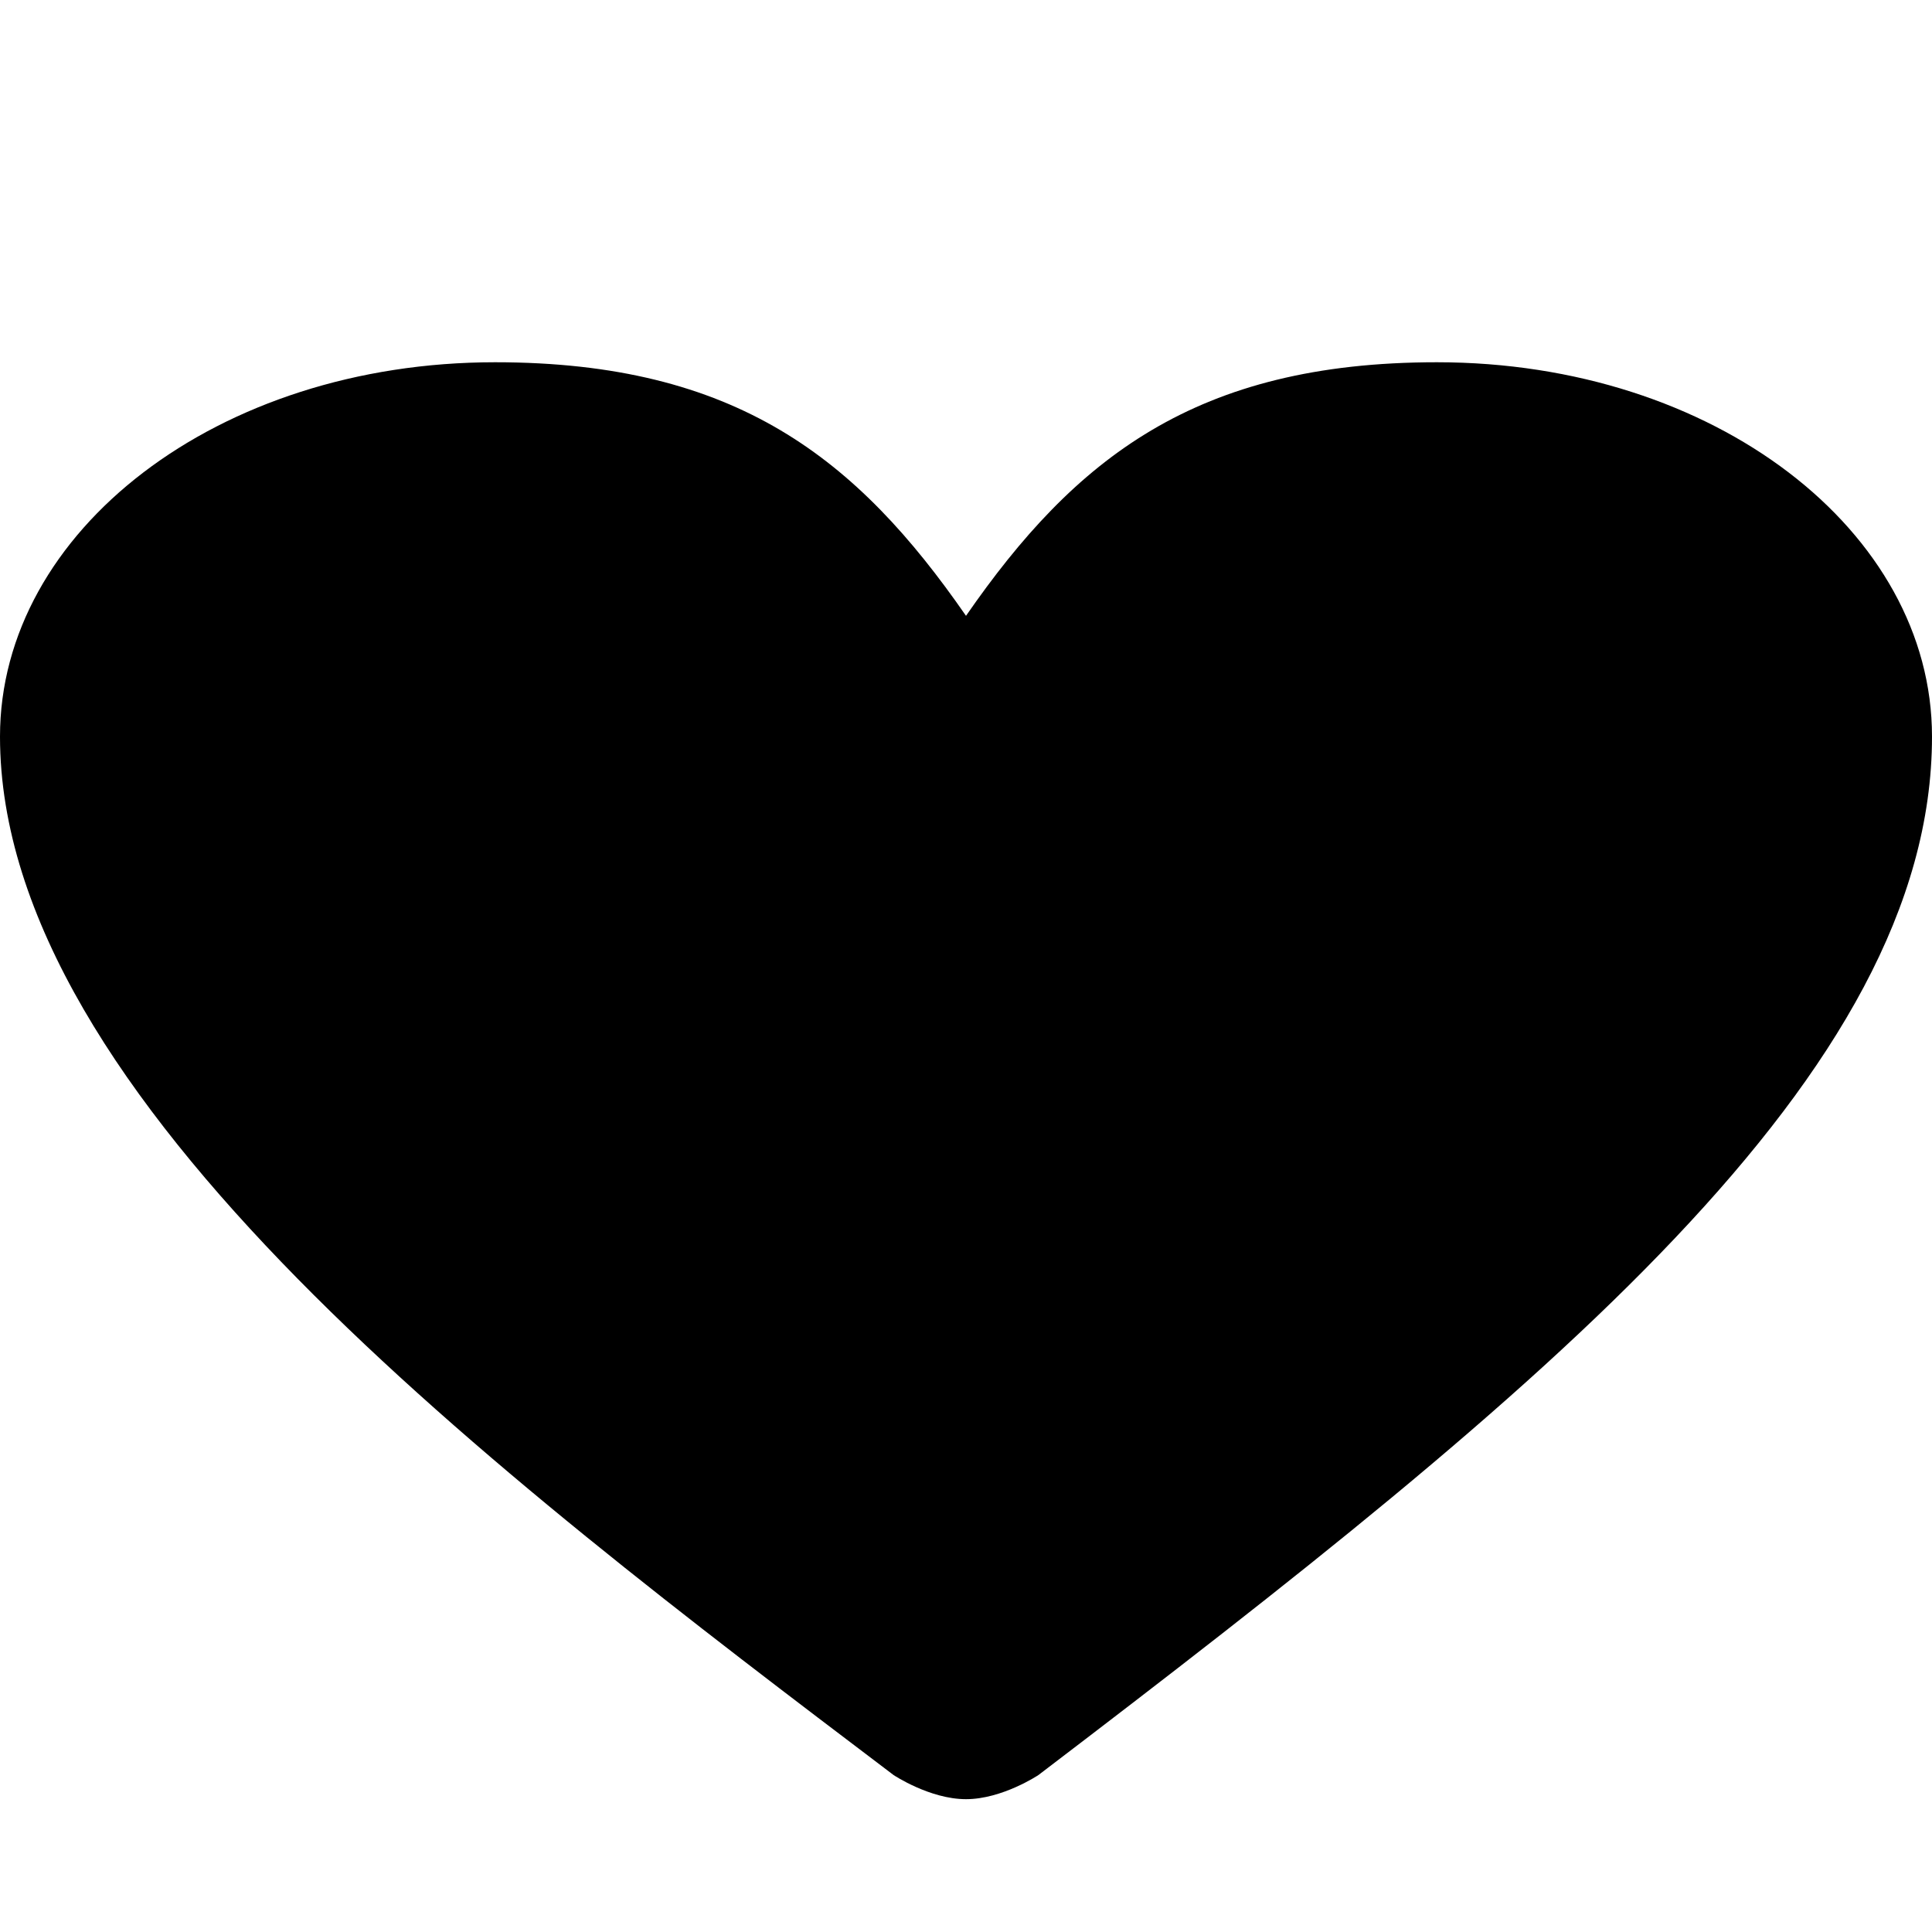
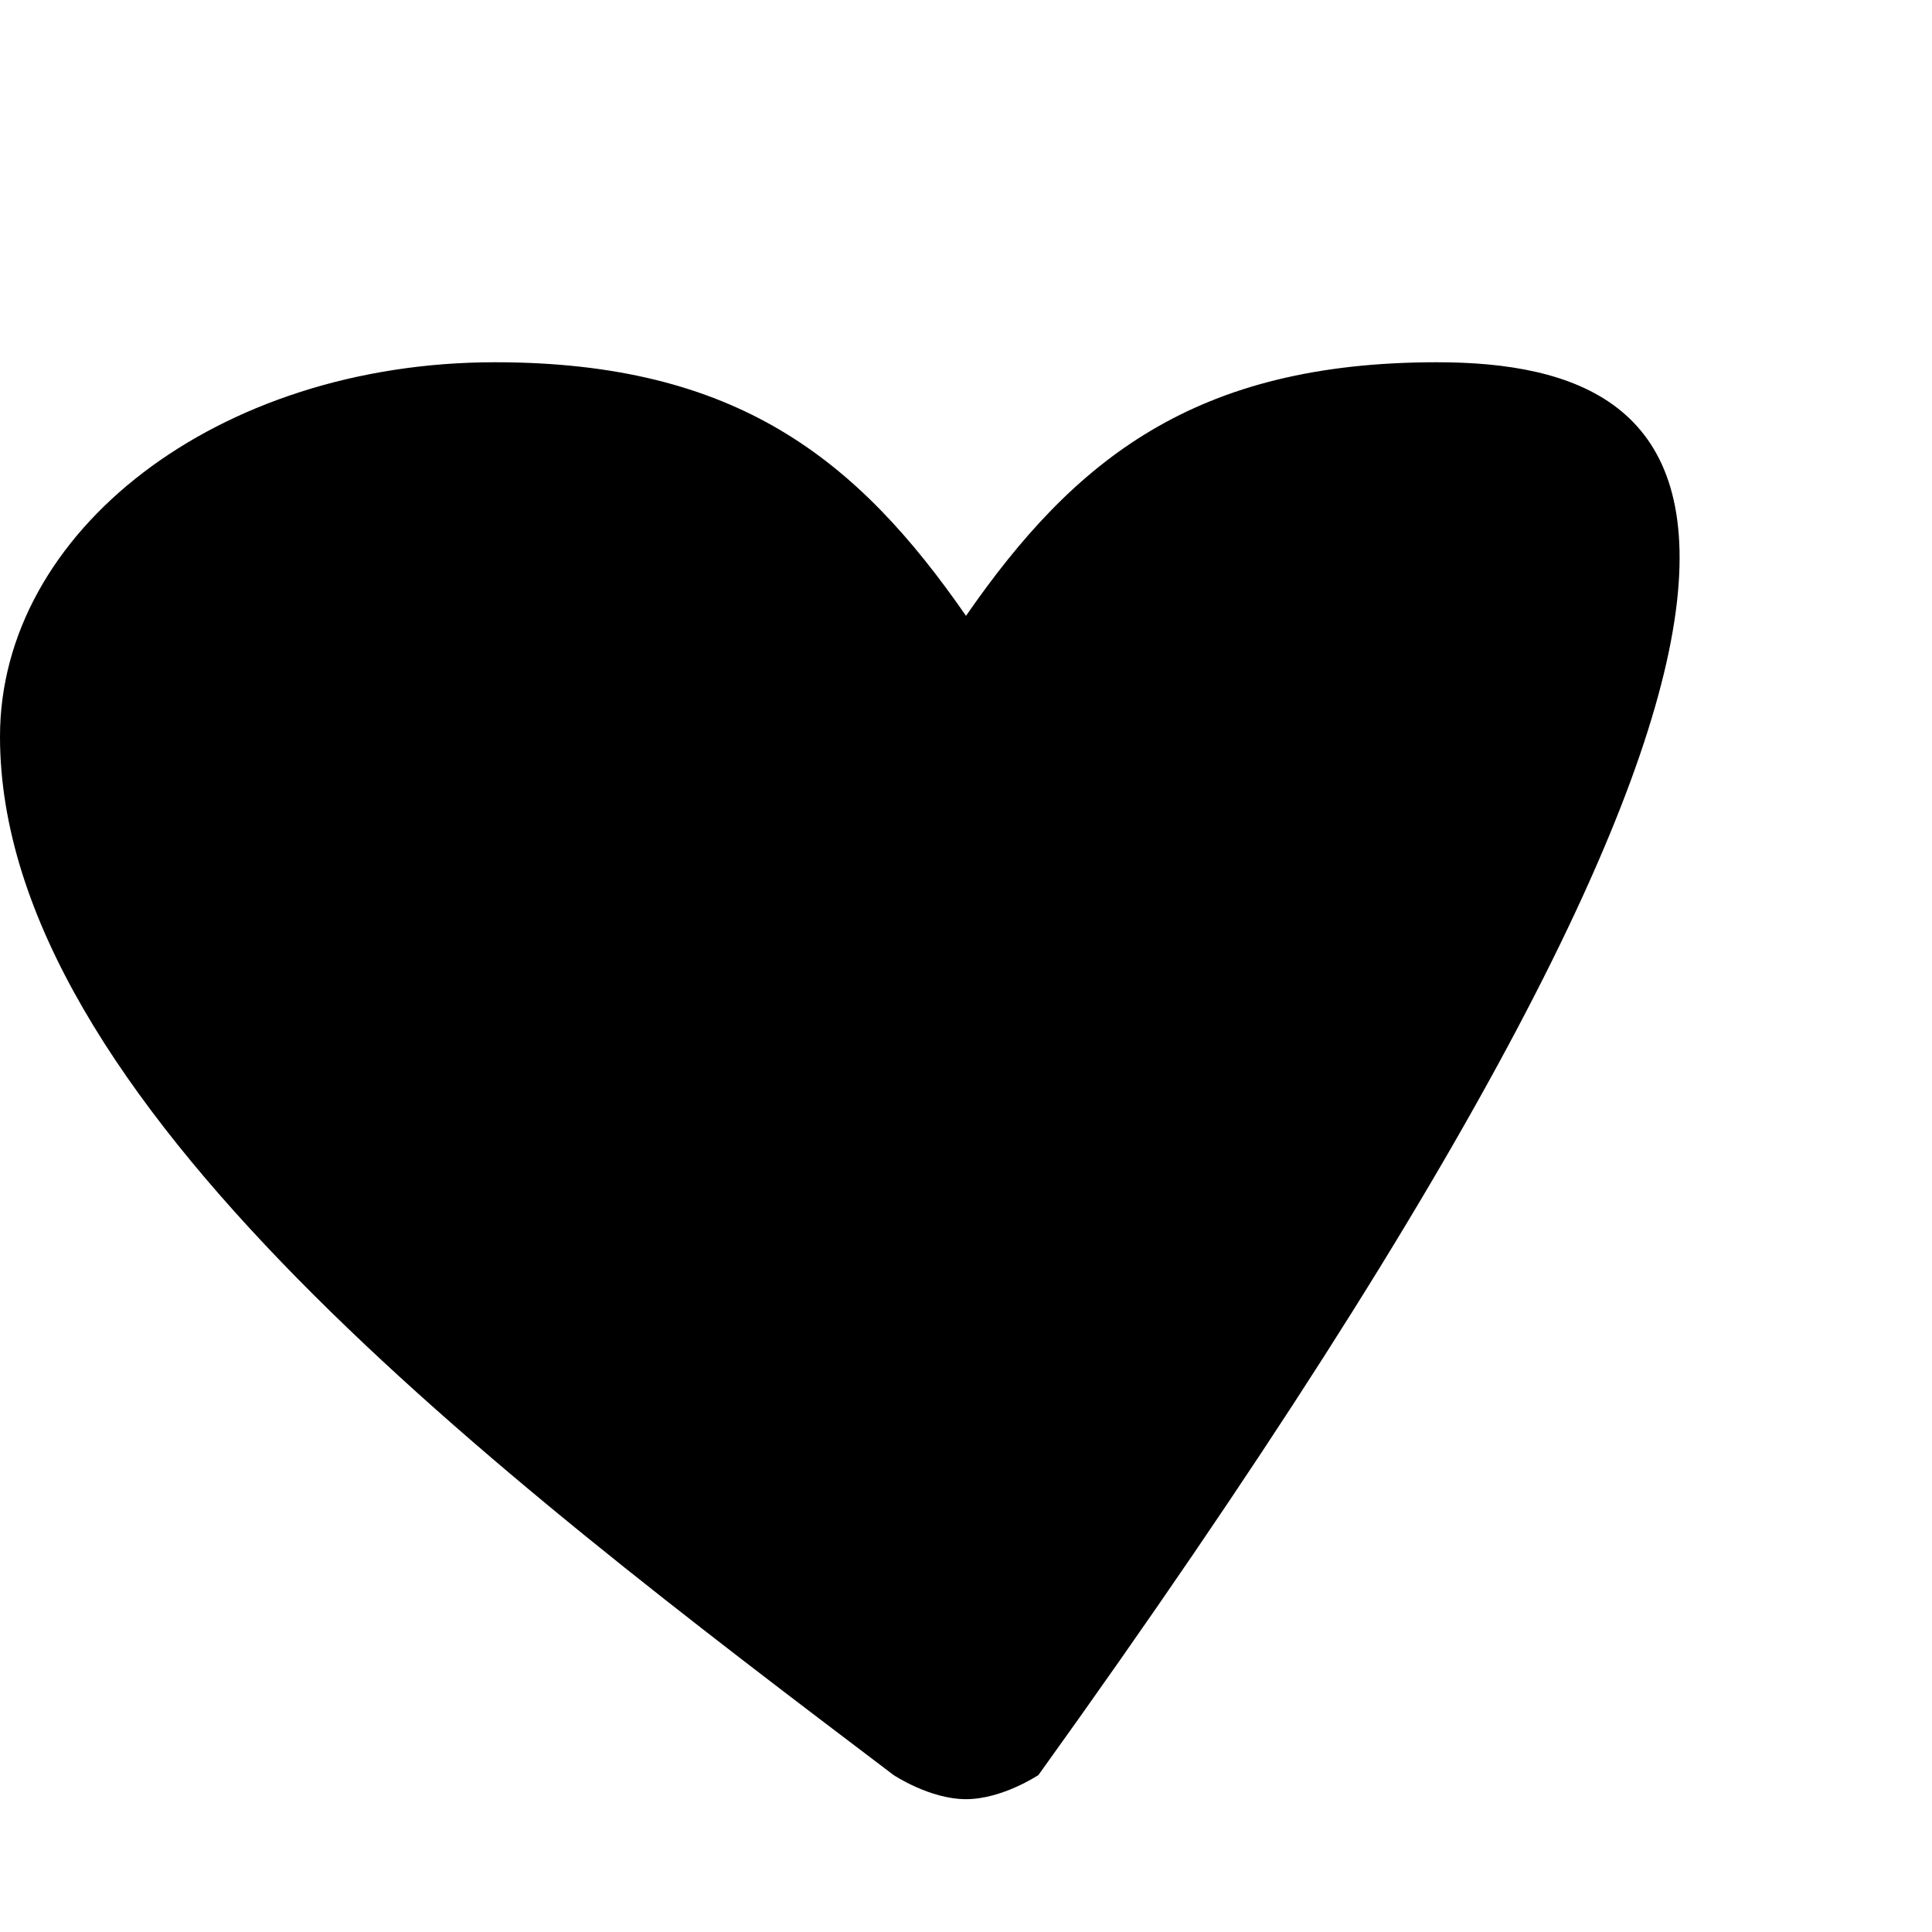
<svg xmlns="http://www.w3.org/2000/svg" version="1.1" baseProfile="tiny" id="Layer_1" x="0px" y="0px" width="16px" height="16px" viewBox="0 0 16 16" xml:space="preserve">
-   <path d="M11.9,3C9.9,3,8.9,3.8,8,5.1C7.1,3.8,6.1,3,4.1,3C1.8,3,0,4.4,0,6.1c0,3,4.1,6.1,7.4,8.6c0,0,0.3,0.2,0.6,0.2  c0.3,0,0.6-0.2,0.6-0.2c4.2-3.2,7.4-5.8,7.4-8.6C16,4.4,14.2,3,11.9,3z" />
+   <path d="M11.9,3C9.9,3,8.9,3.8,8,5.1C7.1,3.8,6.1,3,4.1,3C1.8,3,0,4.4,0,6.1c0,3,4.1,6.1,7.4,8.6c0,0,0.3,0.2,0.6,0.2  c0.3,0,0.6-0.2,0.6-0.2C16,4.4,14.2,3,11.9,3z" />
</svg>